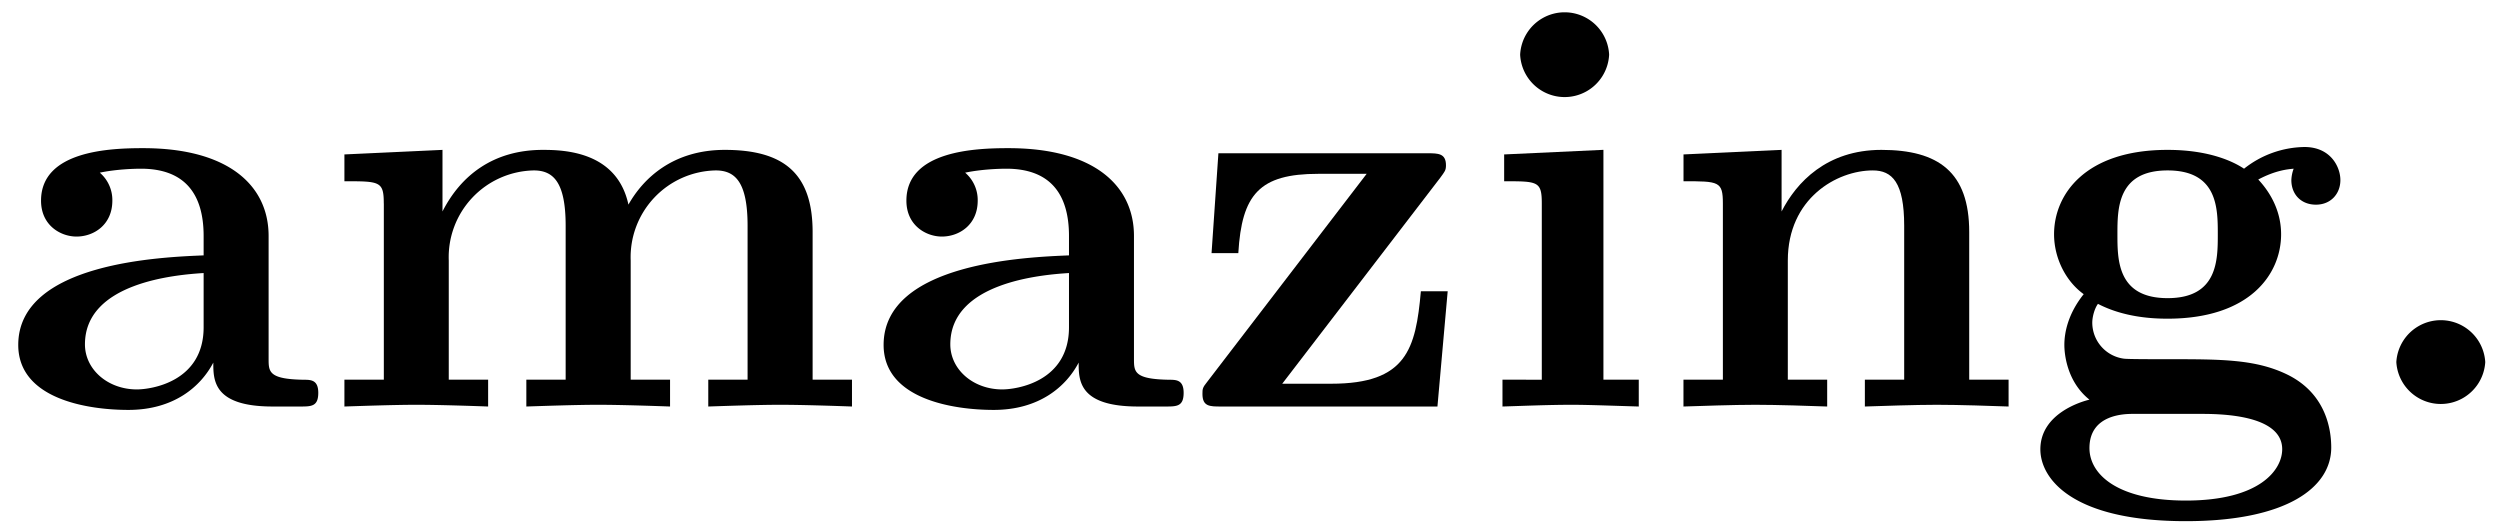
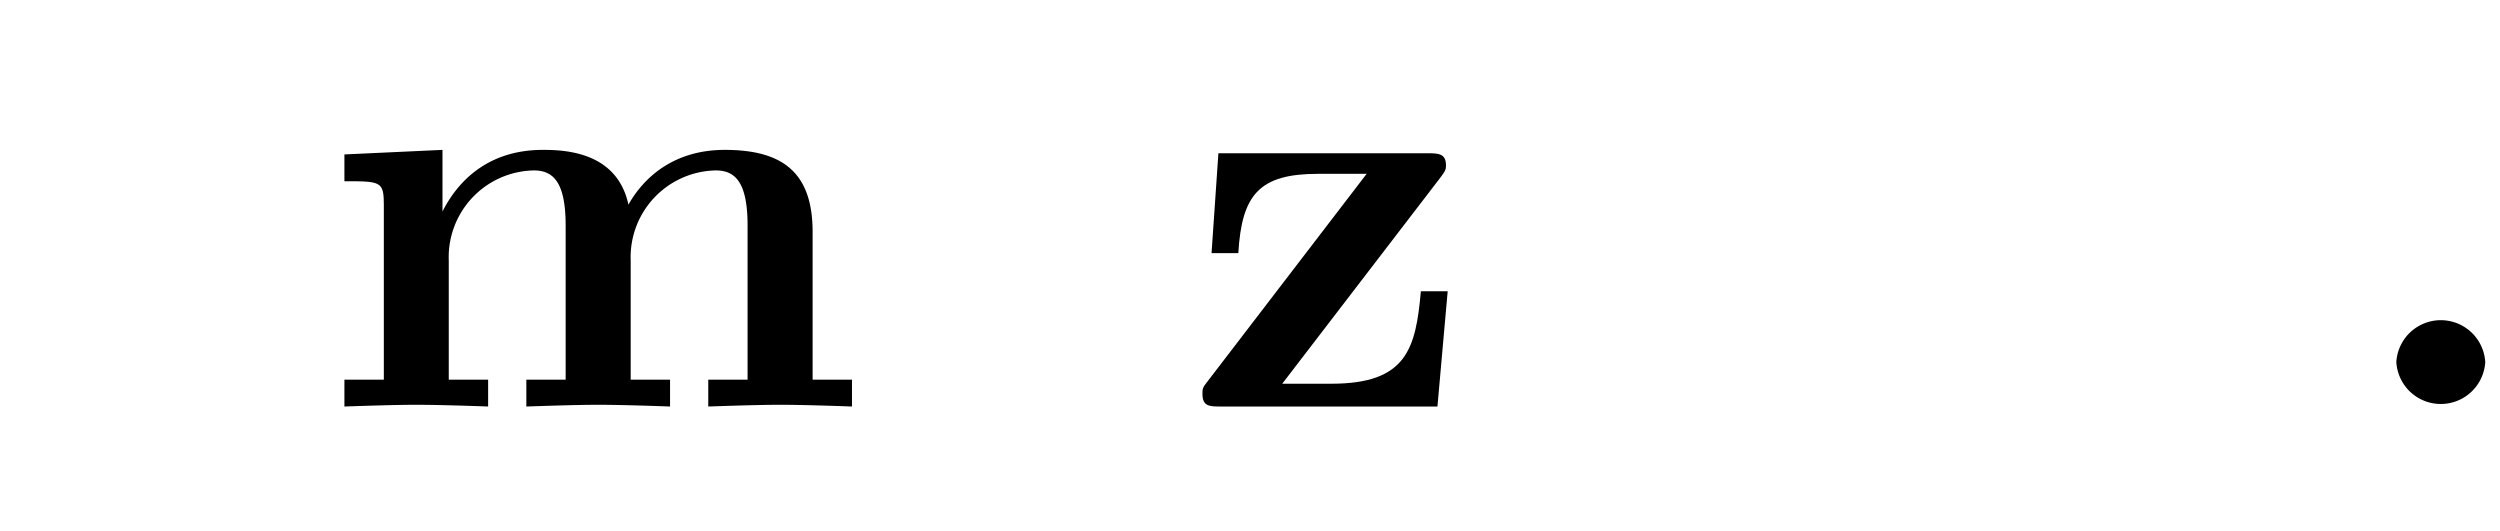
<svg xmlns="http://www.w3.org/2000/svg" xmlns:xlink="http://www.w3.org/1999/xlink" width="80" height="17" viewBox="1872.02 1483.016 47.821 10.162">
  <defs>
    <path id="g0-46" d="M2.585-.85a.852.852 0 0 0-1.701 0 .852.852 0 0 0 1.701 0" />
-     <path id="g0-97" d="M4.08-.84c0 .338 0 .84 1.135.84h.523c.218 0 .35 0 .35-.262 0-.25-.143-.25-.284-.25-.666-.012-.666-.153-.666-.404v-2.346c0-.97-.774-1.68-2.4-1.68-.622 0-1.953.044-1.953 1.004 0 .48.382.687.677.687.338 0 .687-.229.687-.687a.69.69 0 0 0-.24-.535c.306-.065.655-.076.786-.076.818 0 1.2.458 1.2 1.287v.371C3.12-2.858.349-2.76.349-1.178.35-.131 1.702.065 2.455.065c.872 0 1.385-.447 1.625-.905m-.185-1.713v1.037C3.895-.47 2.89-.327 2.618-.327c-.556 0-.993-.382-.993-.862 0-1.178 1.724-1.331 2.27-1.364" />
-     <path id="g0-103" d="M2.782-2.073c-.96 0-.96-.73-.96-1.222s0-1.221.96-1.221.96.73.96 1.221 0 1.222-.96 1.222m-1.331.11c.502.261 1.058.283 1.33.283 1.572 0 2.172-.85 2.172-1.615 0-.512-.273-.872-.437-1.047.328-.174.557-.196.677-.207a.7.7 0 0 0-.044.218c0 .273.186.47.47.47s.468-.208.468-.47c0-.25-.185-.633-.687-.633a1.9 1.9 0 0 0-1.156.415c-.197-.131-.655-.36-1.462-.36C1.21-4.91.61-4.06.61-3.295c0 .448.218.895.567 1.146-.305.382-.37.742-.37.97 0 .164.043.699.48 1.048-.143.033-.939.262-.939.95 0 .556.6 1.374 2.782 1.374 1.93 0 2.782-.644 2.782-1.408 0-.327-.088-1.014-.818-1.385-.611-.305-1.266-.305-2.313-.305-.284 0-.786 0-.84-.011a.696.696 0 0 1-.6-.688c0-.109.043-.272.109-.36M2.127.141h1.277c.338 0 1.57 0 1.57.676 0 .393-.425.982-1.843.982-1.31 0-1.844-.502-1.844-1.004 0-.654.688-.654.84-.654" />
-     <path id="g0-105" d="m2.444-4.91-1.899.088v.513c.644 0 .72 0 .72.425v3.371H.513V0c.338-.01.872-.033 1.33-.033.328 0 .884.022 1.277.033v-.513h-.676zm.109-1.82a.852.852 0 0 0-1.702 0 .852.852 0 0 0 1.702 0" />
    <path id="g0-109" d="M1.244-3.884v3.371H.49V0c.305-.01.96-.033 1.374-.033.426 0 1.07.022 1.375.033v-.513h-.753v-2.28a1.66 1.66 0 0 1 1.626-1.723c.37 0 .61.218.61 1.058v2.945H3.97V0c.305-.01.96-.033 1.374-.033.426 0 1.07.022 1.375.033v-.513h-.753v-2.28a1.66 1.66 0 0 1 1.626-1.723c.37 0 .61.218.61 1.058v2.945H7.45V0c.305-.01.96-.033 1.374-.033.426 0 1.07.022 1.375.033v-.513h-.753v-2.825c0-1.124-.556-1.571-1.68-1.571-.992 0-1.56.545-1.843 1.047-.219-1.014-1.222-1.047-1.637-1.047-.949 0-1.57.49-1.92 1.178v-1.178L.49-4.822v.513c.676 0 .753 0 .753.425" />
-     <path id="g0-110" d="M1.244-3.884v3.371H.49V0c.305-.01.96-.033 1.374-.033.426 0 1.07.022 1.375.033v-.513h-.753v-2.28c0-1.189.938-1.723 1.626-1.723.37 0 .6.229.6 1.058v2.945H3.96V0c.305-.01.96-.033 1.375-.033.425 0 1.069.022 1.374.033v-.513h-.753v-2.825c0-1.146-.589-1.571-1.68-1.571-1.047 0-1.625.622-1.909 1.178v-1.178l-1.876.087v.513c.676 0 .753 0 .753.425" />
    <path id="g0-122" d="M4.898-4.375c.087-.12.11-.141.11-.24 0-.229-.153-.229-.35-.229H.655l-.131 1.91h.512c.066-1.124.404-1.517 1.528-1.517h.927L.447-.48C.35-.36.35-.338.35-.24.35 0 .491 0 .7 0h4.145l.196-2.204h-.513C4.43-1.102 4.255-.436 2.815-.436h-.939z" />
  </defs>
  <g id="page1">
    <use xlink:href="#g0-97" x="1872.02" y="1490.792" />
    <use xlink:href="#g0-109" x="1878.118" y="1490.792" />
    <use xlink:href="#g0-97" x="1888.573" y="1490.792" />
    <use xlink:href="#g0-122" x="1894.671" y="1490.792" />
    <use xlink:href="#g0-105" x="1900.247" y="1490.792" />
    <use xlink:href="#g0-110" x="1903.732" y="1490.792" />
    <use xlink:href="#g0-103" x="1910.701" y="1490.792" />
    <use xlink:href="#g0-46" x="1916.974" y="1490.792" />
  </g>
  <script type="text/ecmascript">if(window.parent.postMessage)window.parent.postMessage("2.99419|60|12.75|"+window.location,"*");</script>
</svg>